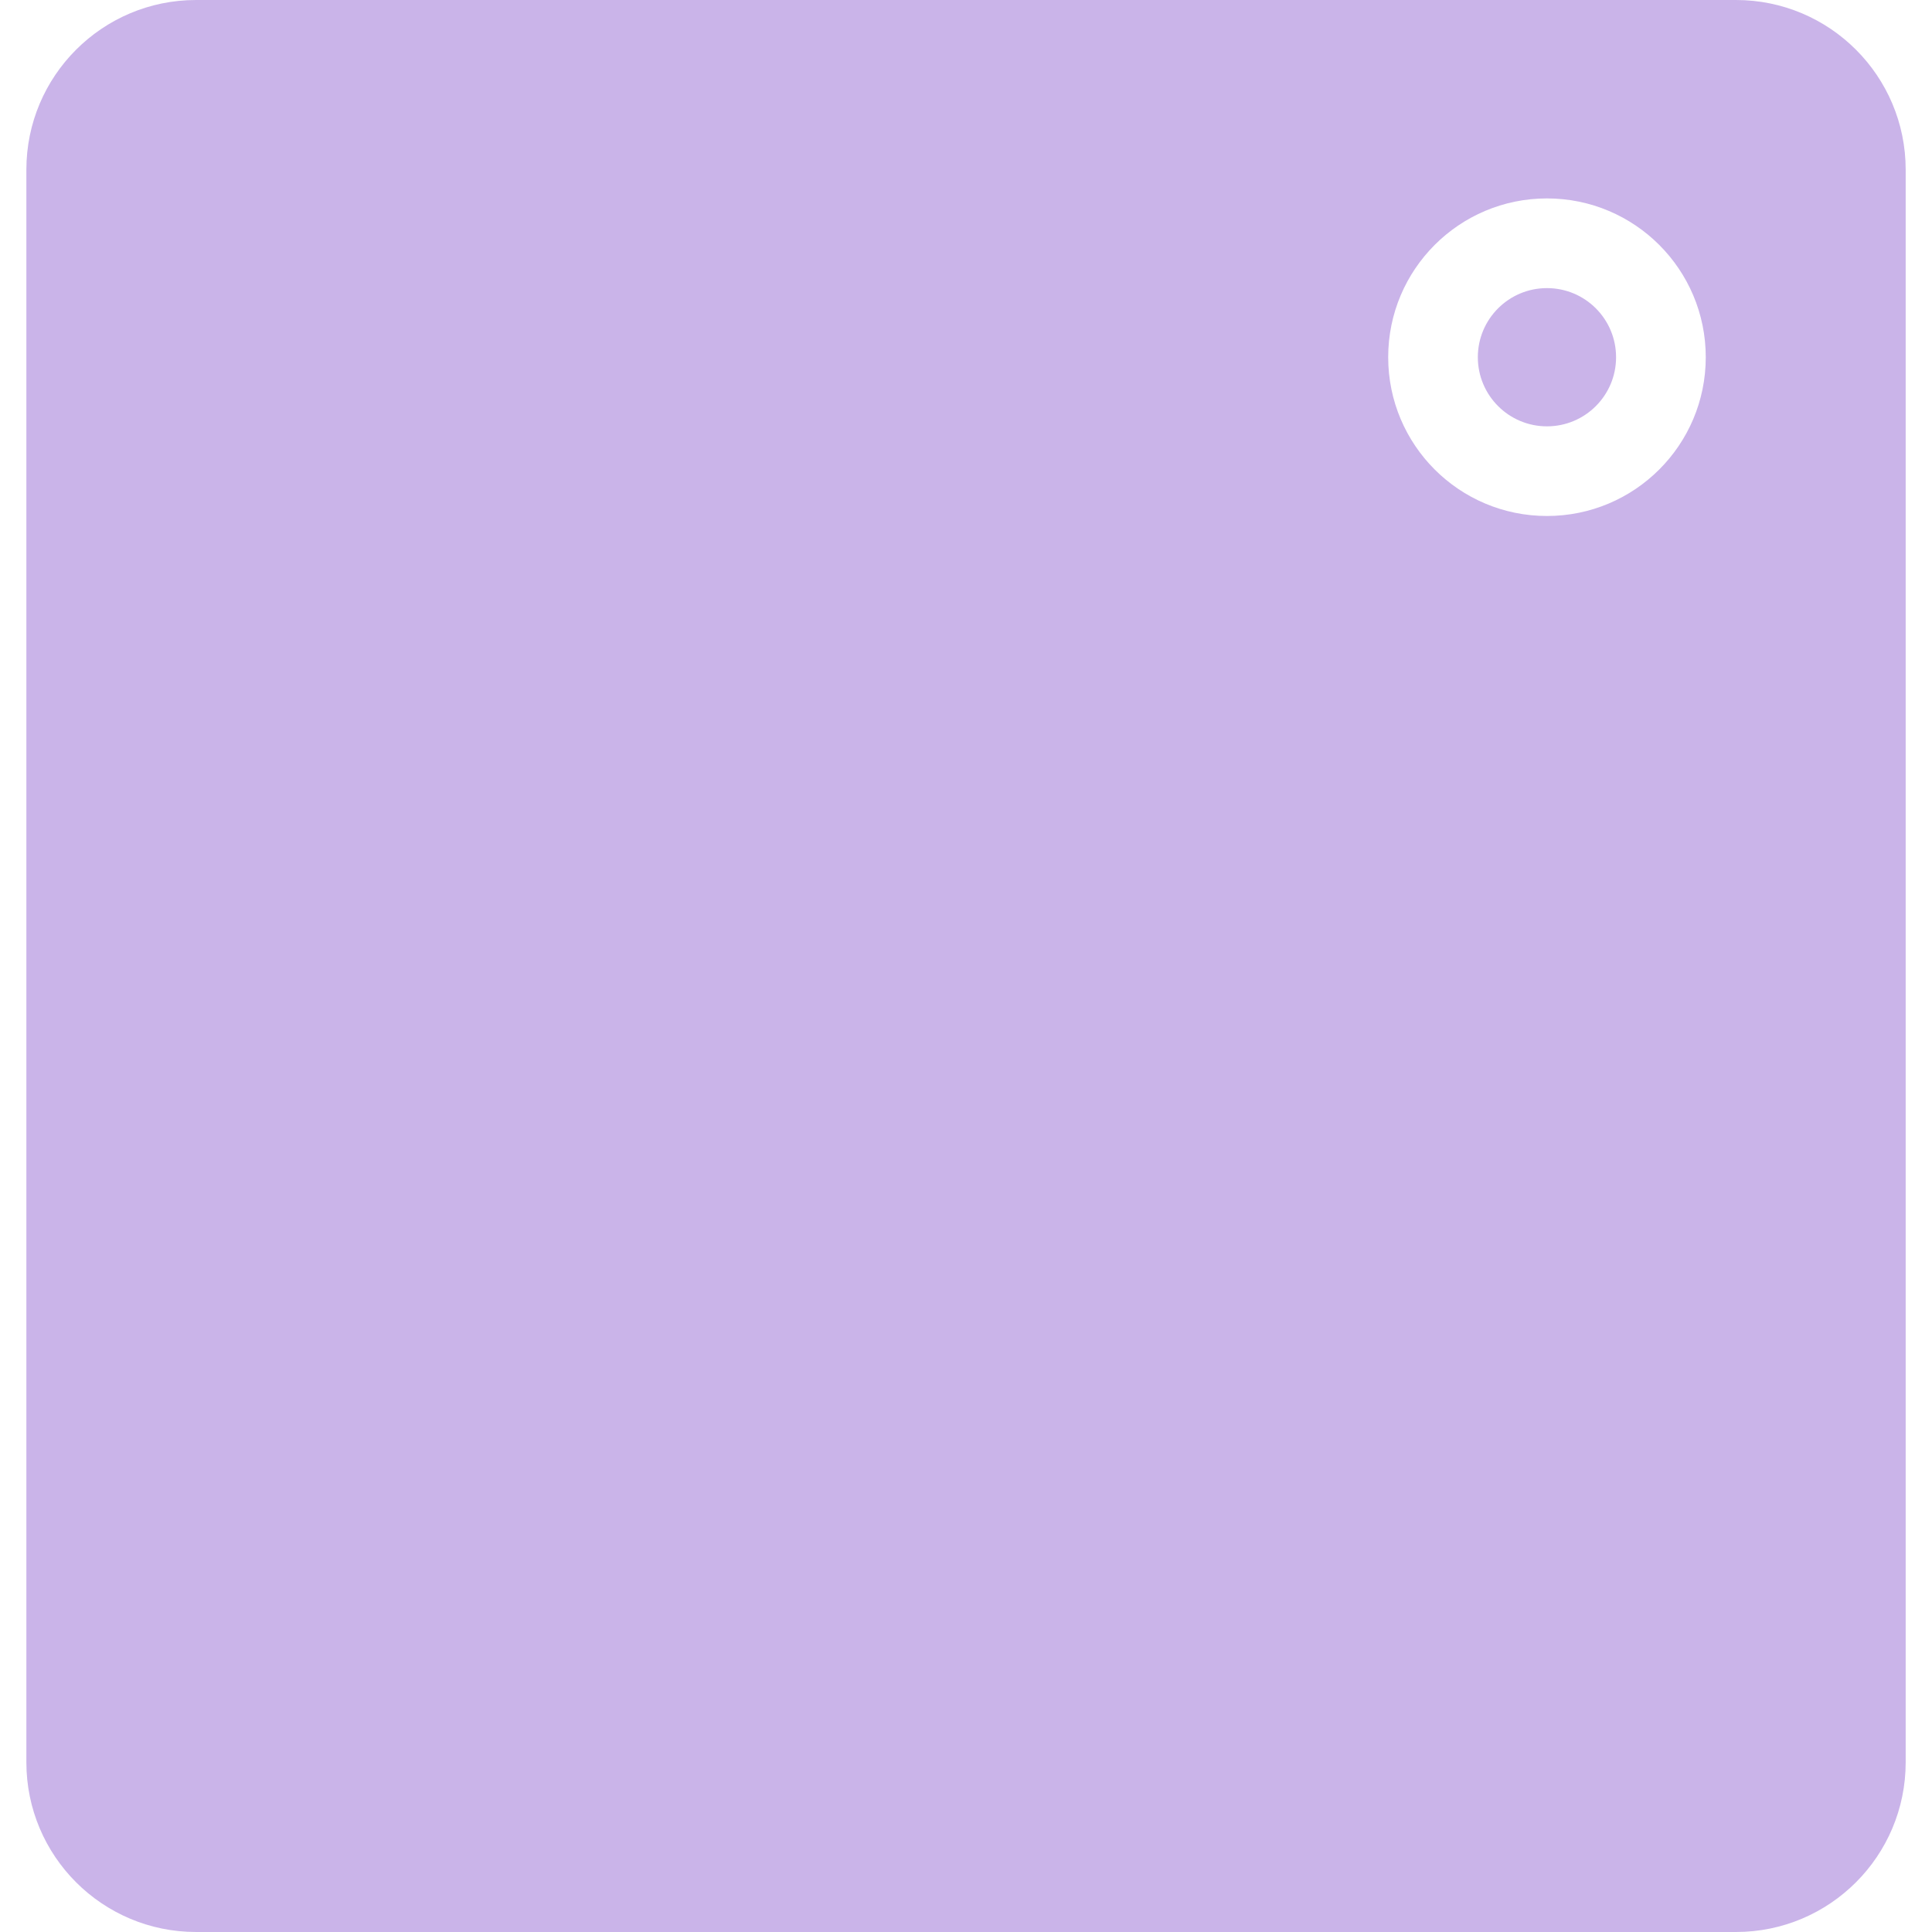
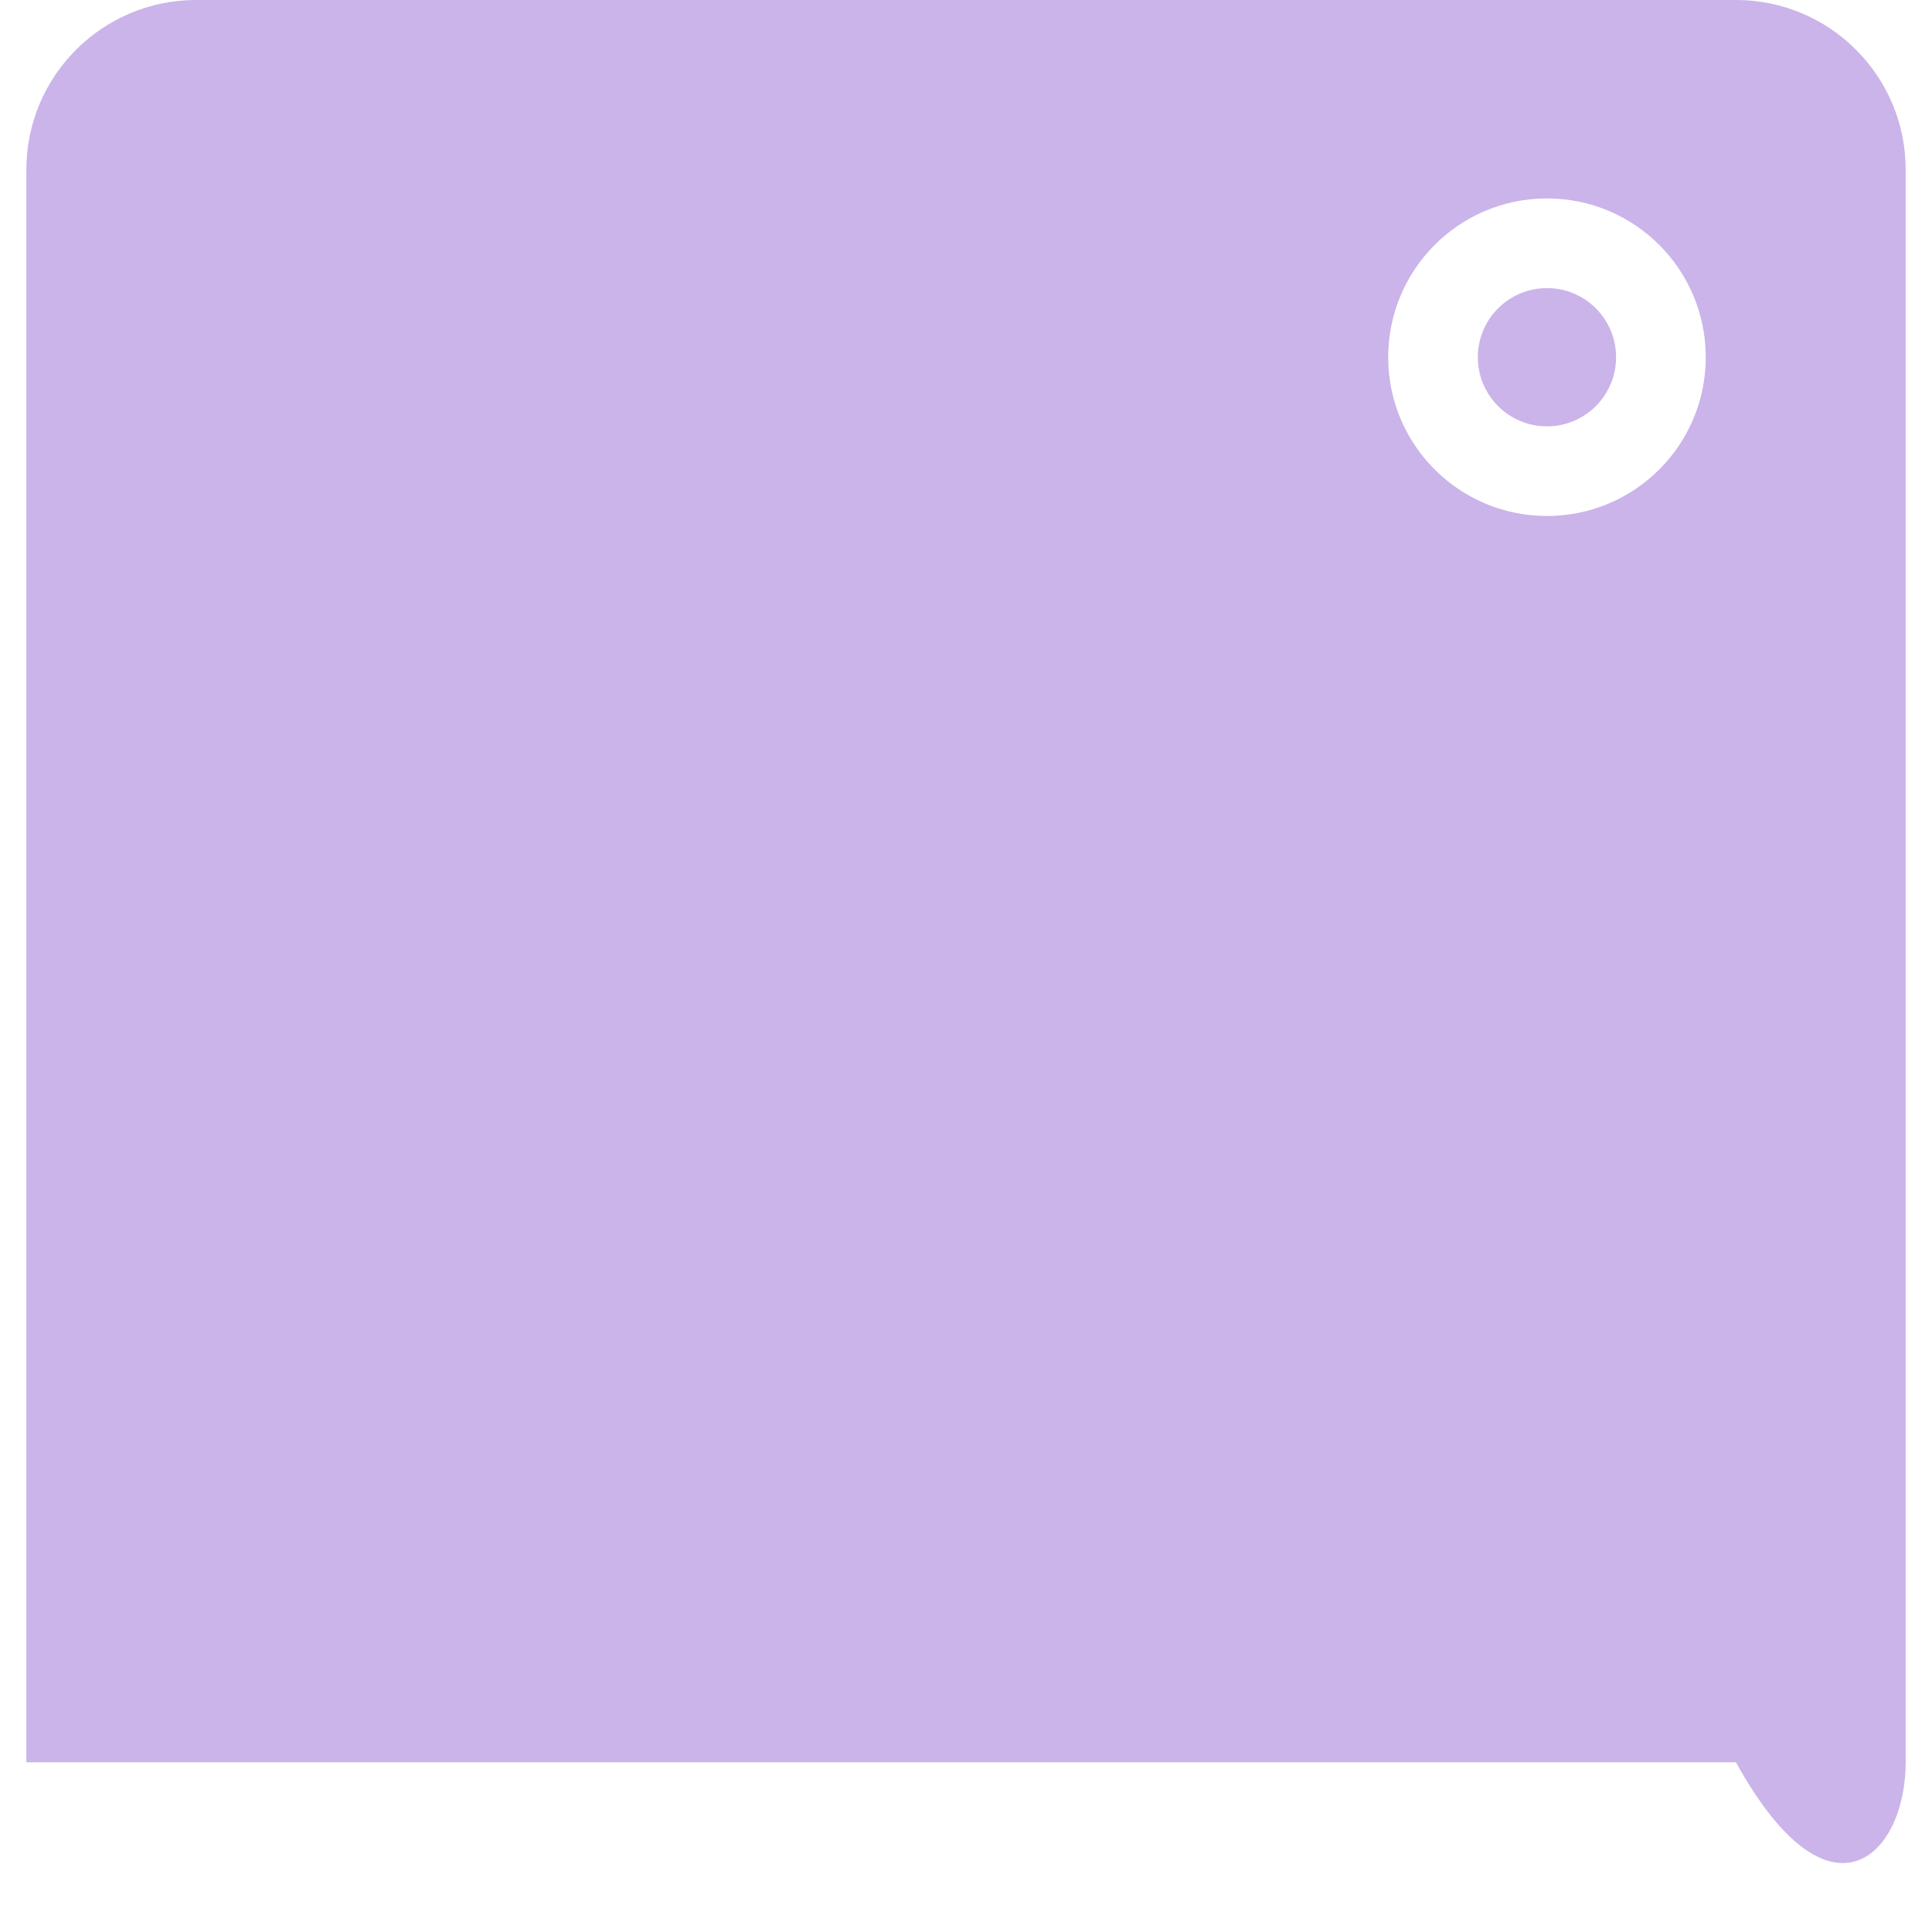
<svg xmlns="http://www.w3.org/2000/svg" width="40" height="40" viewBox="0 0 40 40" fill="none">
  <g id="Subtract" filter="url(#filter0_b_3096_3274)">
-     <path fill-rule="evenodd" clip-rule="evenodd" d="M4.06 0C2.119 0 0.546 1.573 0.546 3.514V36.486C0.546 38.427 2.119 40 4.06 40H35.941C37.882 40 39.455 38.427 39.455 36.486V3.514C39.455 1.573 37.882 0 35.941 0H4.06ZM33.459 7.396C33.459 8.186 32.819 8.827 32.028 8.827C31.238 8.827 30.597 8.186 30.597 7.396C30.597 6.605 31.238 5.965 32.028 5.965C32.819 5.965 33.459 6.605 33.459 7.396ZM35.316 7.396C35.316 9.212 33.844 10.683 32.028 10.683C30.212 10.683 28.741 9.212 28.741 7.396C28.741 5.58 30.212 4.108 32.028 4.108C33.844 4.108 35.316 5.58 35.316 7.396Z" fill="#CAB4E9" />
+     <path fill-rule="evenodd" clip-rule="evenodd" d="M4.06 0C2.119 0 0.546 1.573 0.546 3.514V36.486H35.941C37.882 40 39.455 38.427 39.455 36.486V3.514C39.455 1.573 37.882 0 35.941 0H4.06ZM33.459 7.396C33.459 8.186 32.819 8.827 32.028 8.827C31.238 8.827 30.597 8.186 30.597 7.396C30.597 6.605 31.238 5.965 32.028 5.965C32.819 5.965 33.459 6.605 33.459 7.396ZM35.316 7.396C35.316 9.212 33.844 10.683 32.028 10.683C30.212 10.683 28.741 9.212 28.741 7.396C28.741 5.58 30.212 4.108 32.028 4.108C33.844 4.108 35.316 5.58 35.316 7.396Z" fill="#CAB4E9" />
  </g>
  <defs>
    <filter id="filter0_b_3096_3274" x="-22.781" y="-23.327" width="85.563" height="86.654" filterUnits="userSpaceOnUse" color-interpolation-filters="sRGB">
      <feFlood flood-opacity="0" result="BackgroundImageFix" />
      <feGaussianBlur in="BackgroundImageFix" stdDeviation="11.664" />
      <feComposite in2="SourceAlpha" operator="in" result="effect1_backgroundBlur_3096_3274" />
      <feBlend mode="normal" in="SourceGraphic" in2="effect1_backgroundBlur_3096_3274" result="shape" />
    </filter>
  </defs>
</svg>